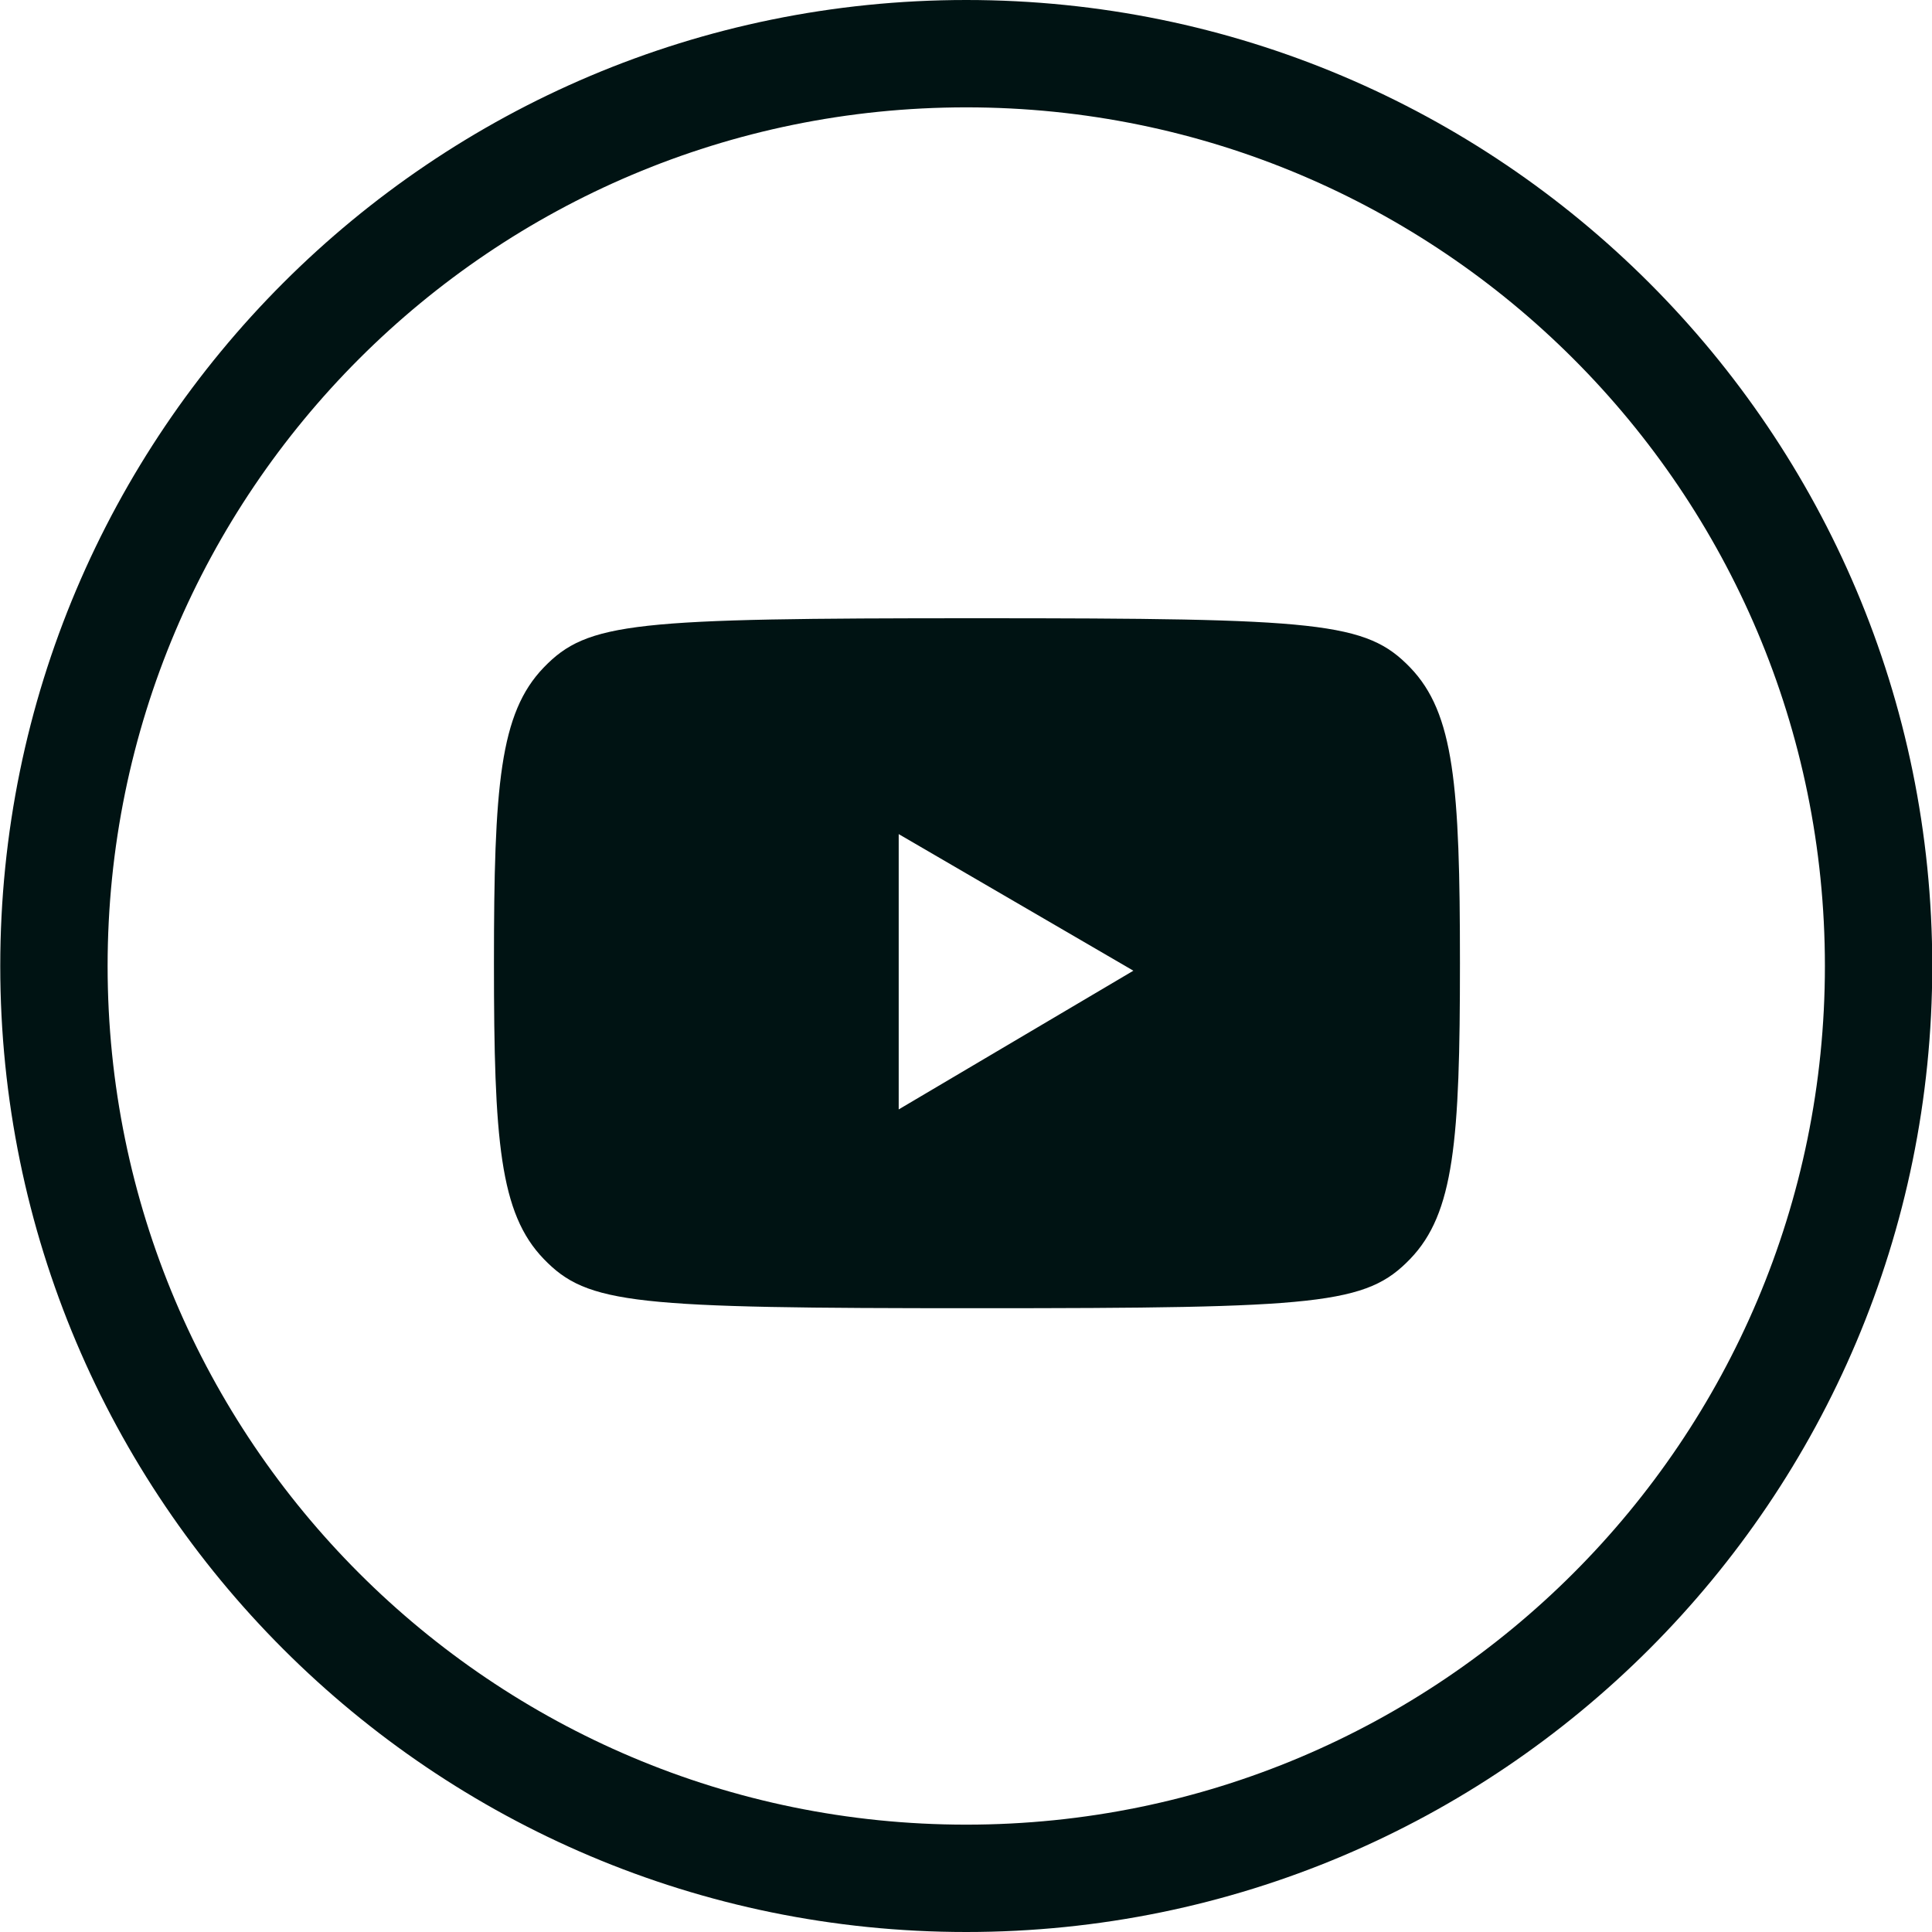
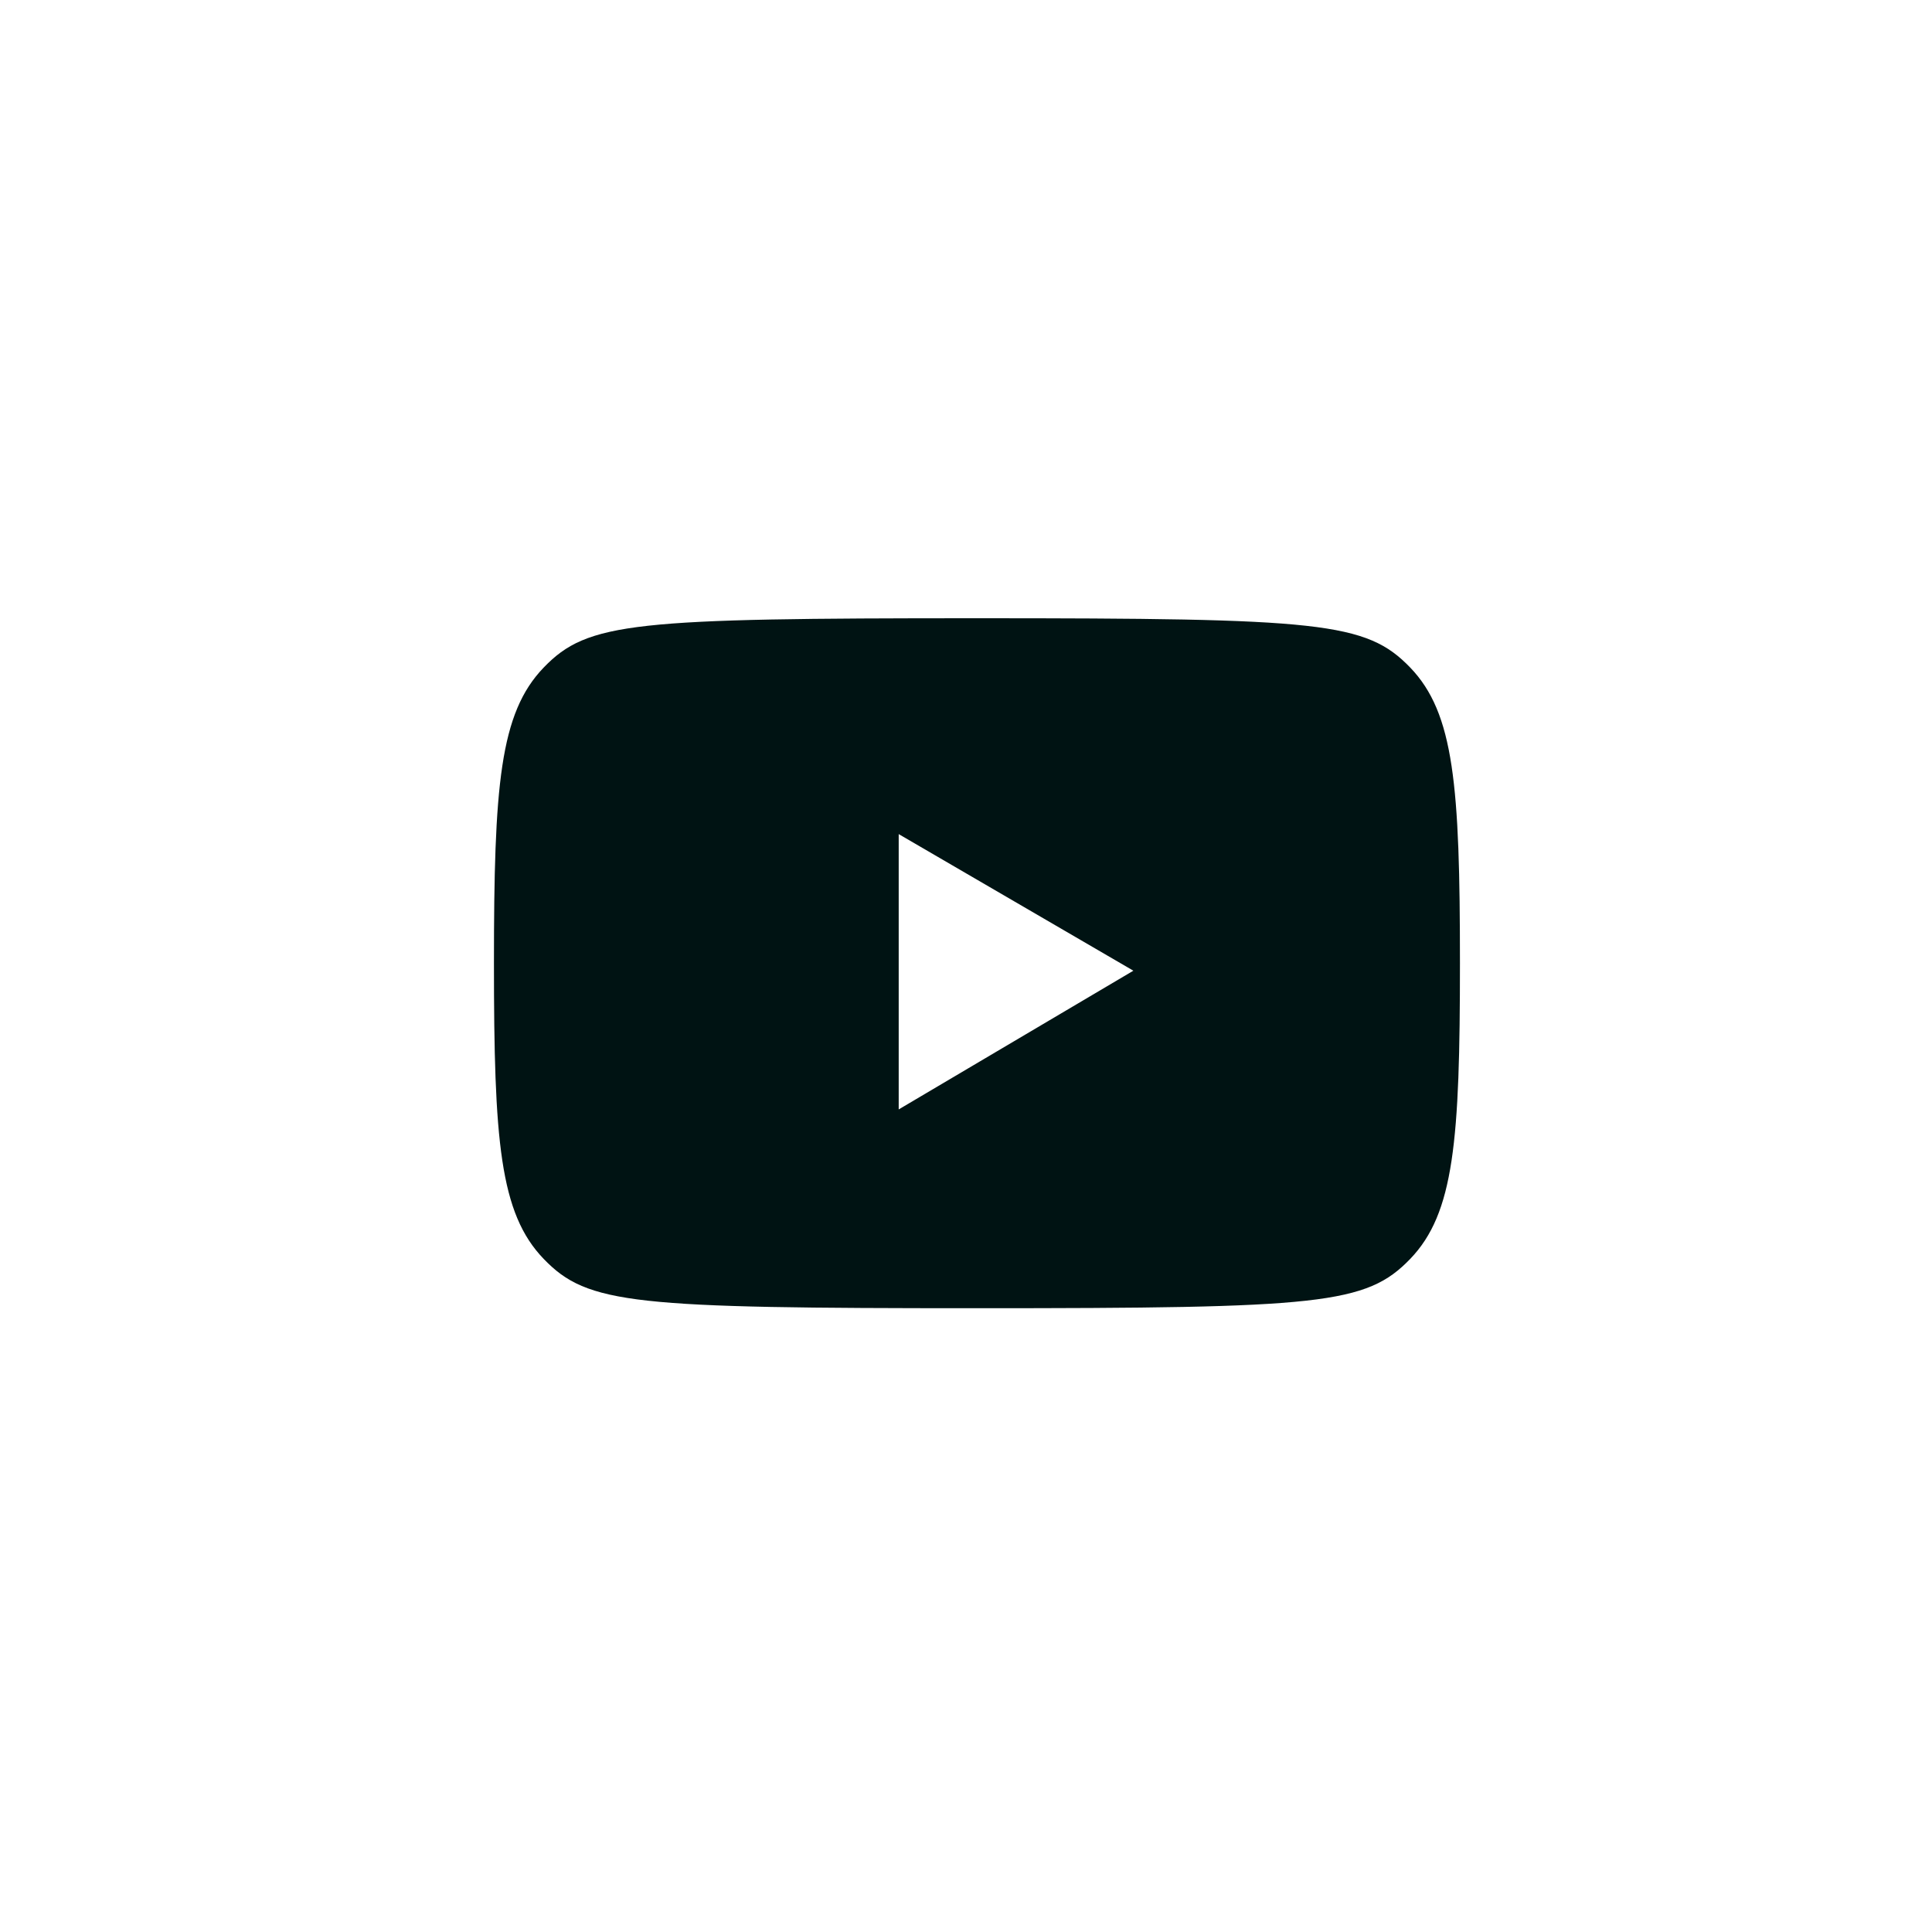
<svg xmlns="http://www.w3.org/2000/svg" width="30" height="30" viewBox="0 0 30 30" fill="none">
  <g clip-path="url(#clip0_602_10415)">
    <path d="M21.897 10.365C22.58 11.074 22.67 12.2 22.67 14.957C22.67 17.713 22.58 18.84 21.897 19.549C21.213 20.258 20.502 20.314 15.17 20.314C9.838 20.314 9.126 20.258 8.443 19.549C7.759 18.84 7.67 17.713 7.67 14.957C7.67 12.2 7.759 11.074 8.443 10.365C9.126 9.656 9.838 9.6 15.17 9.6C20.502 9.6 21.213 9.656 21.897 10.365ZM13.955 17.227L17.599 15.073L13.955 12.952V17.227Z" fill="#001313" />
-     <path fill-rule="evenodd" clip-rule="evenodd" d="M15.004 28.333C22.368 28.333 28.337 22.364 28.337 15C28.337 7.636 22.368 1.667 15.004 1.667C7.64 1.667 1.671 7.636 1.671 15C1.671 22.364 7.64 28.333 15.004 28.333ZM15.004 30C23.288 30 30.004 23.284 30.004 15C30.004 6.716 23.288 0 15.004 0C6.72 0 0.004 6.716 0.004 15C0.004 23.284 6.72 30 15.004 30Z" fill="#001313" />
  </g>
  <defs>
    <clipPath id="clip0_602_10415">
      <rect width="30" height="30" fill="white" />
    </clipPath>
  </defs>
</svg>